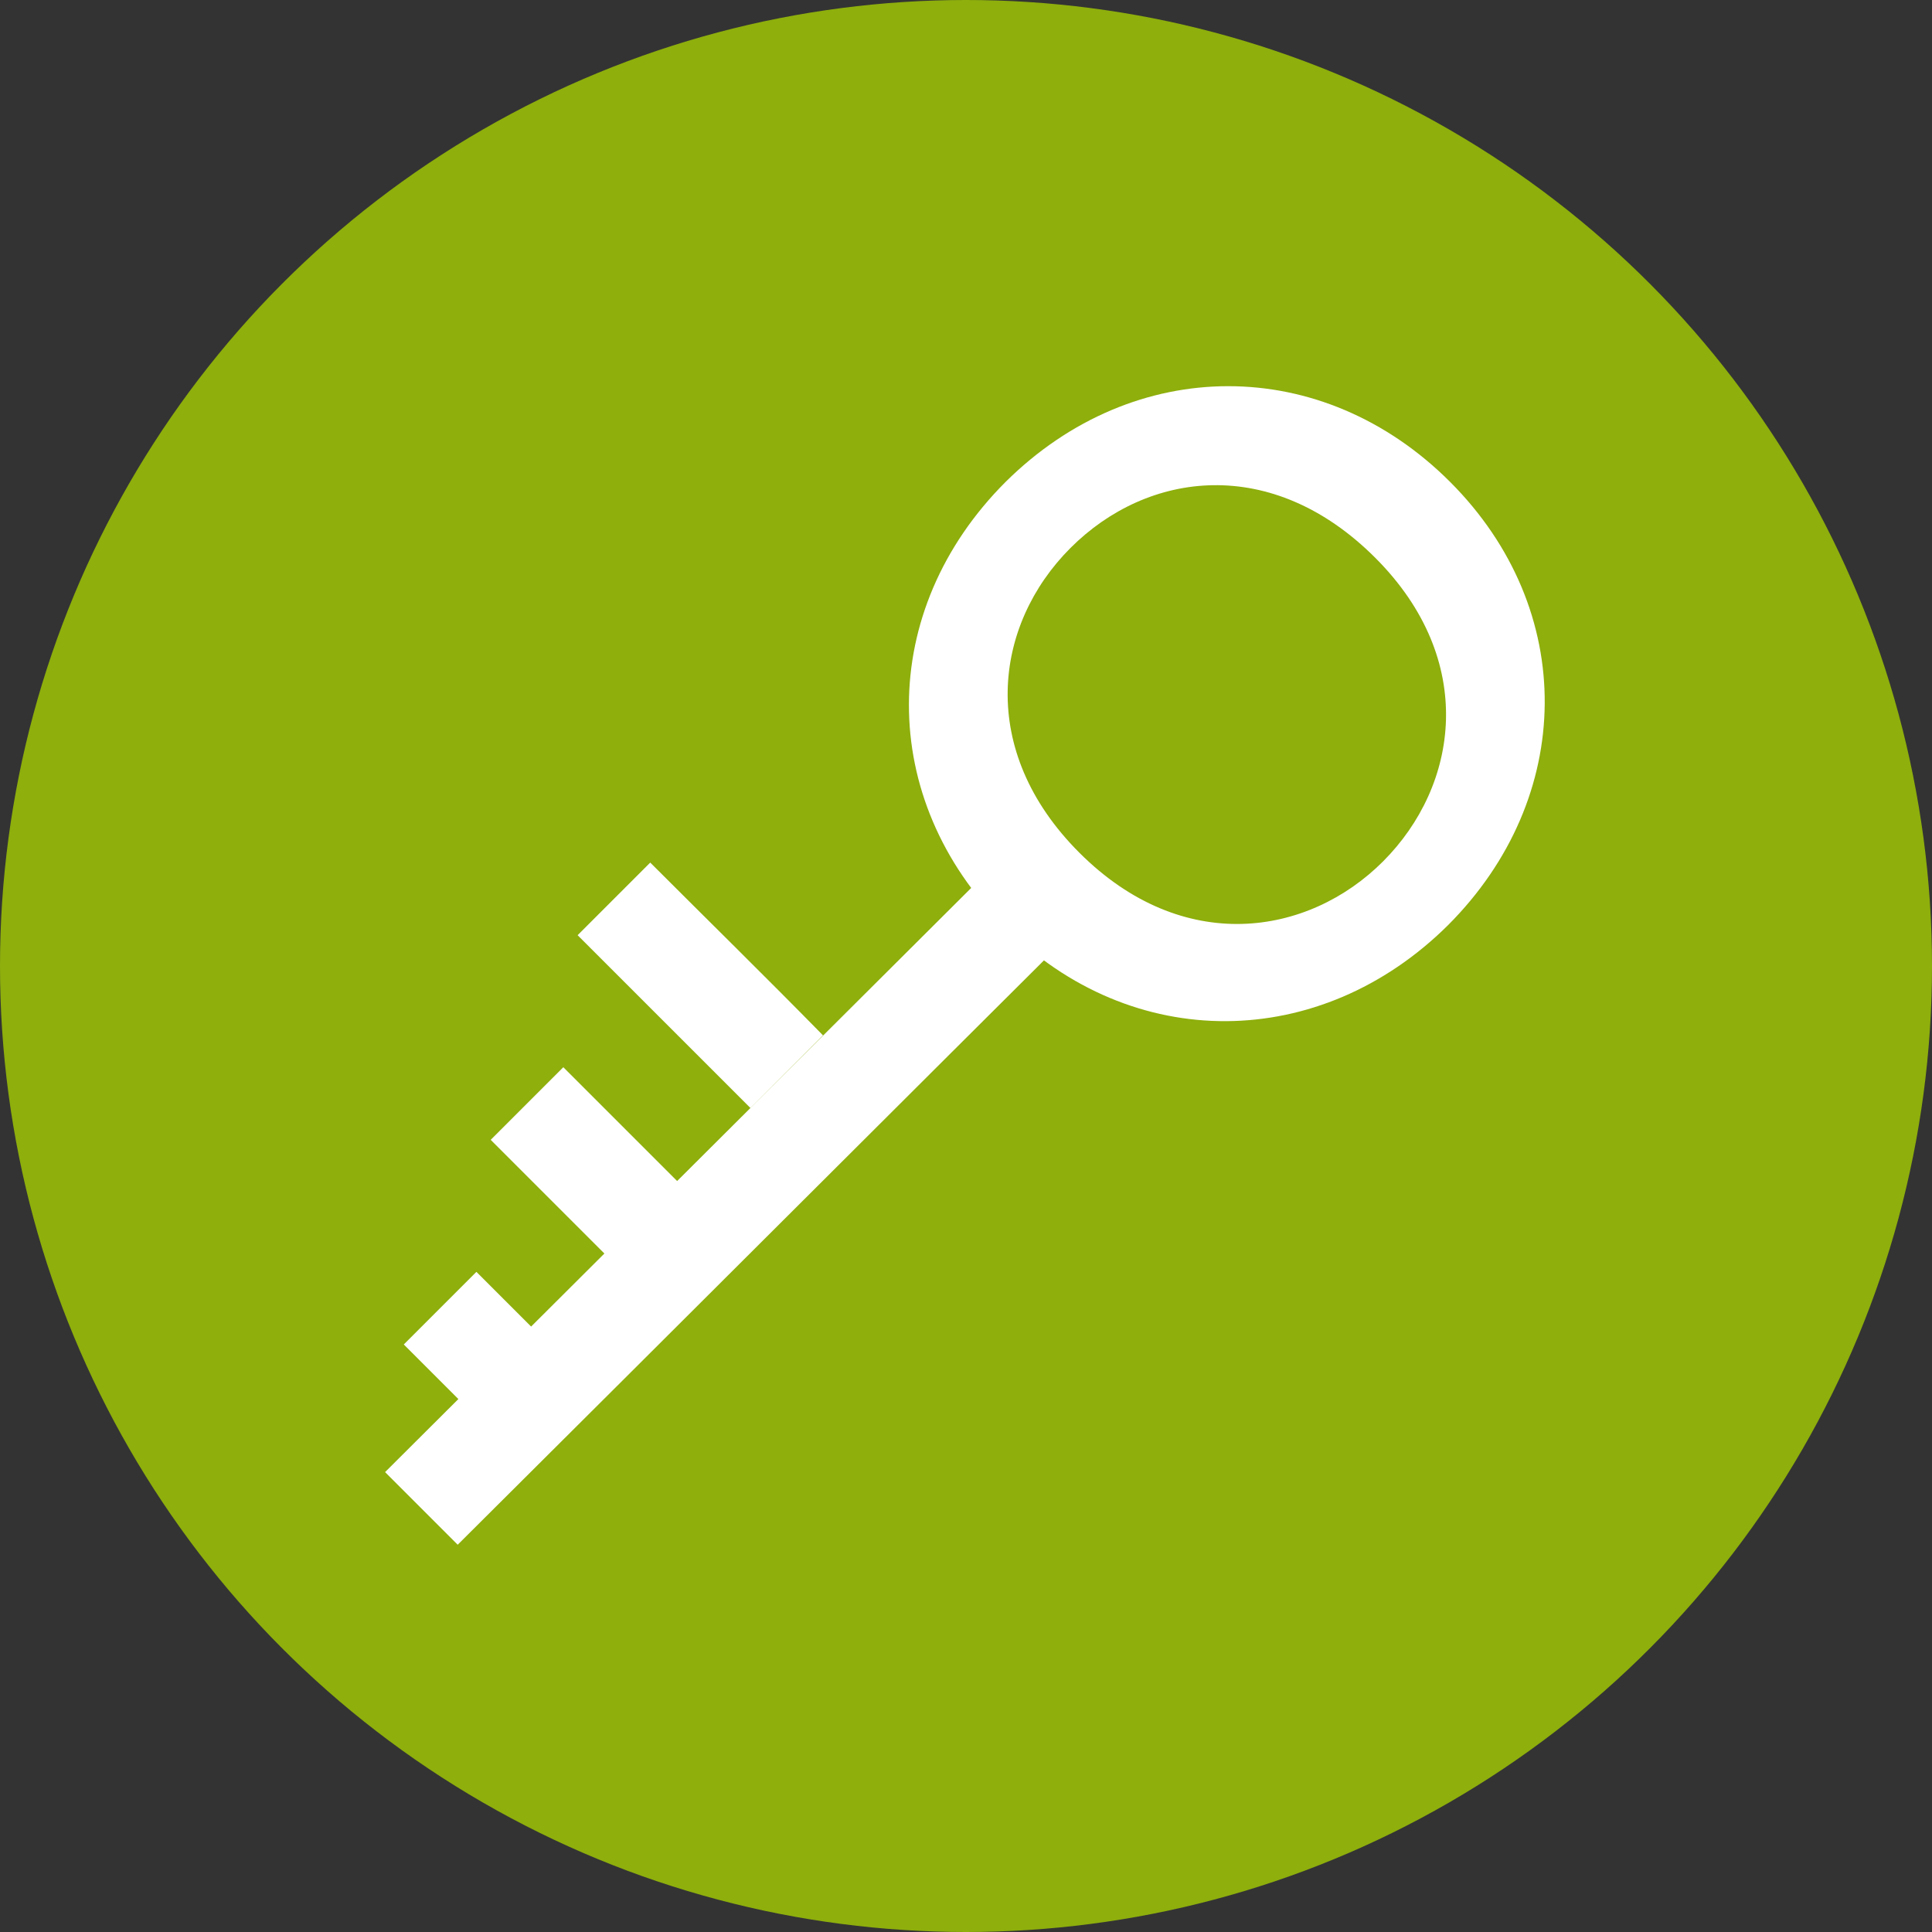
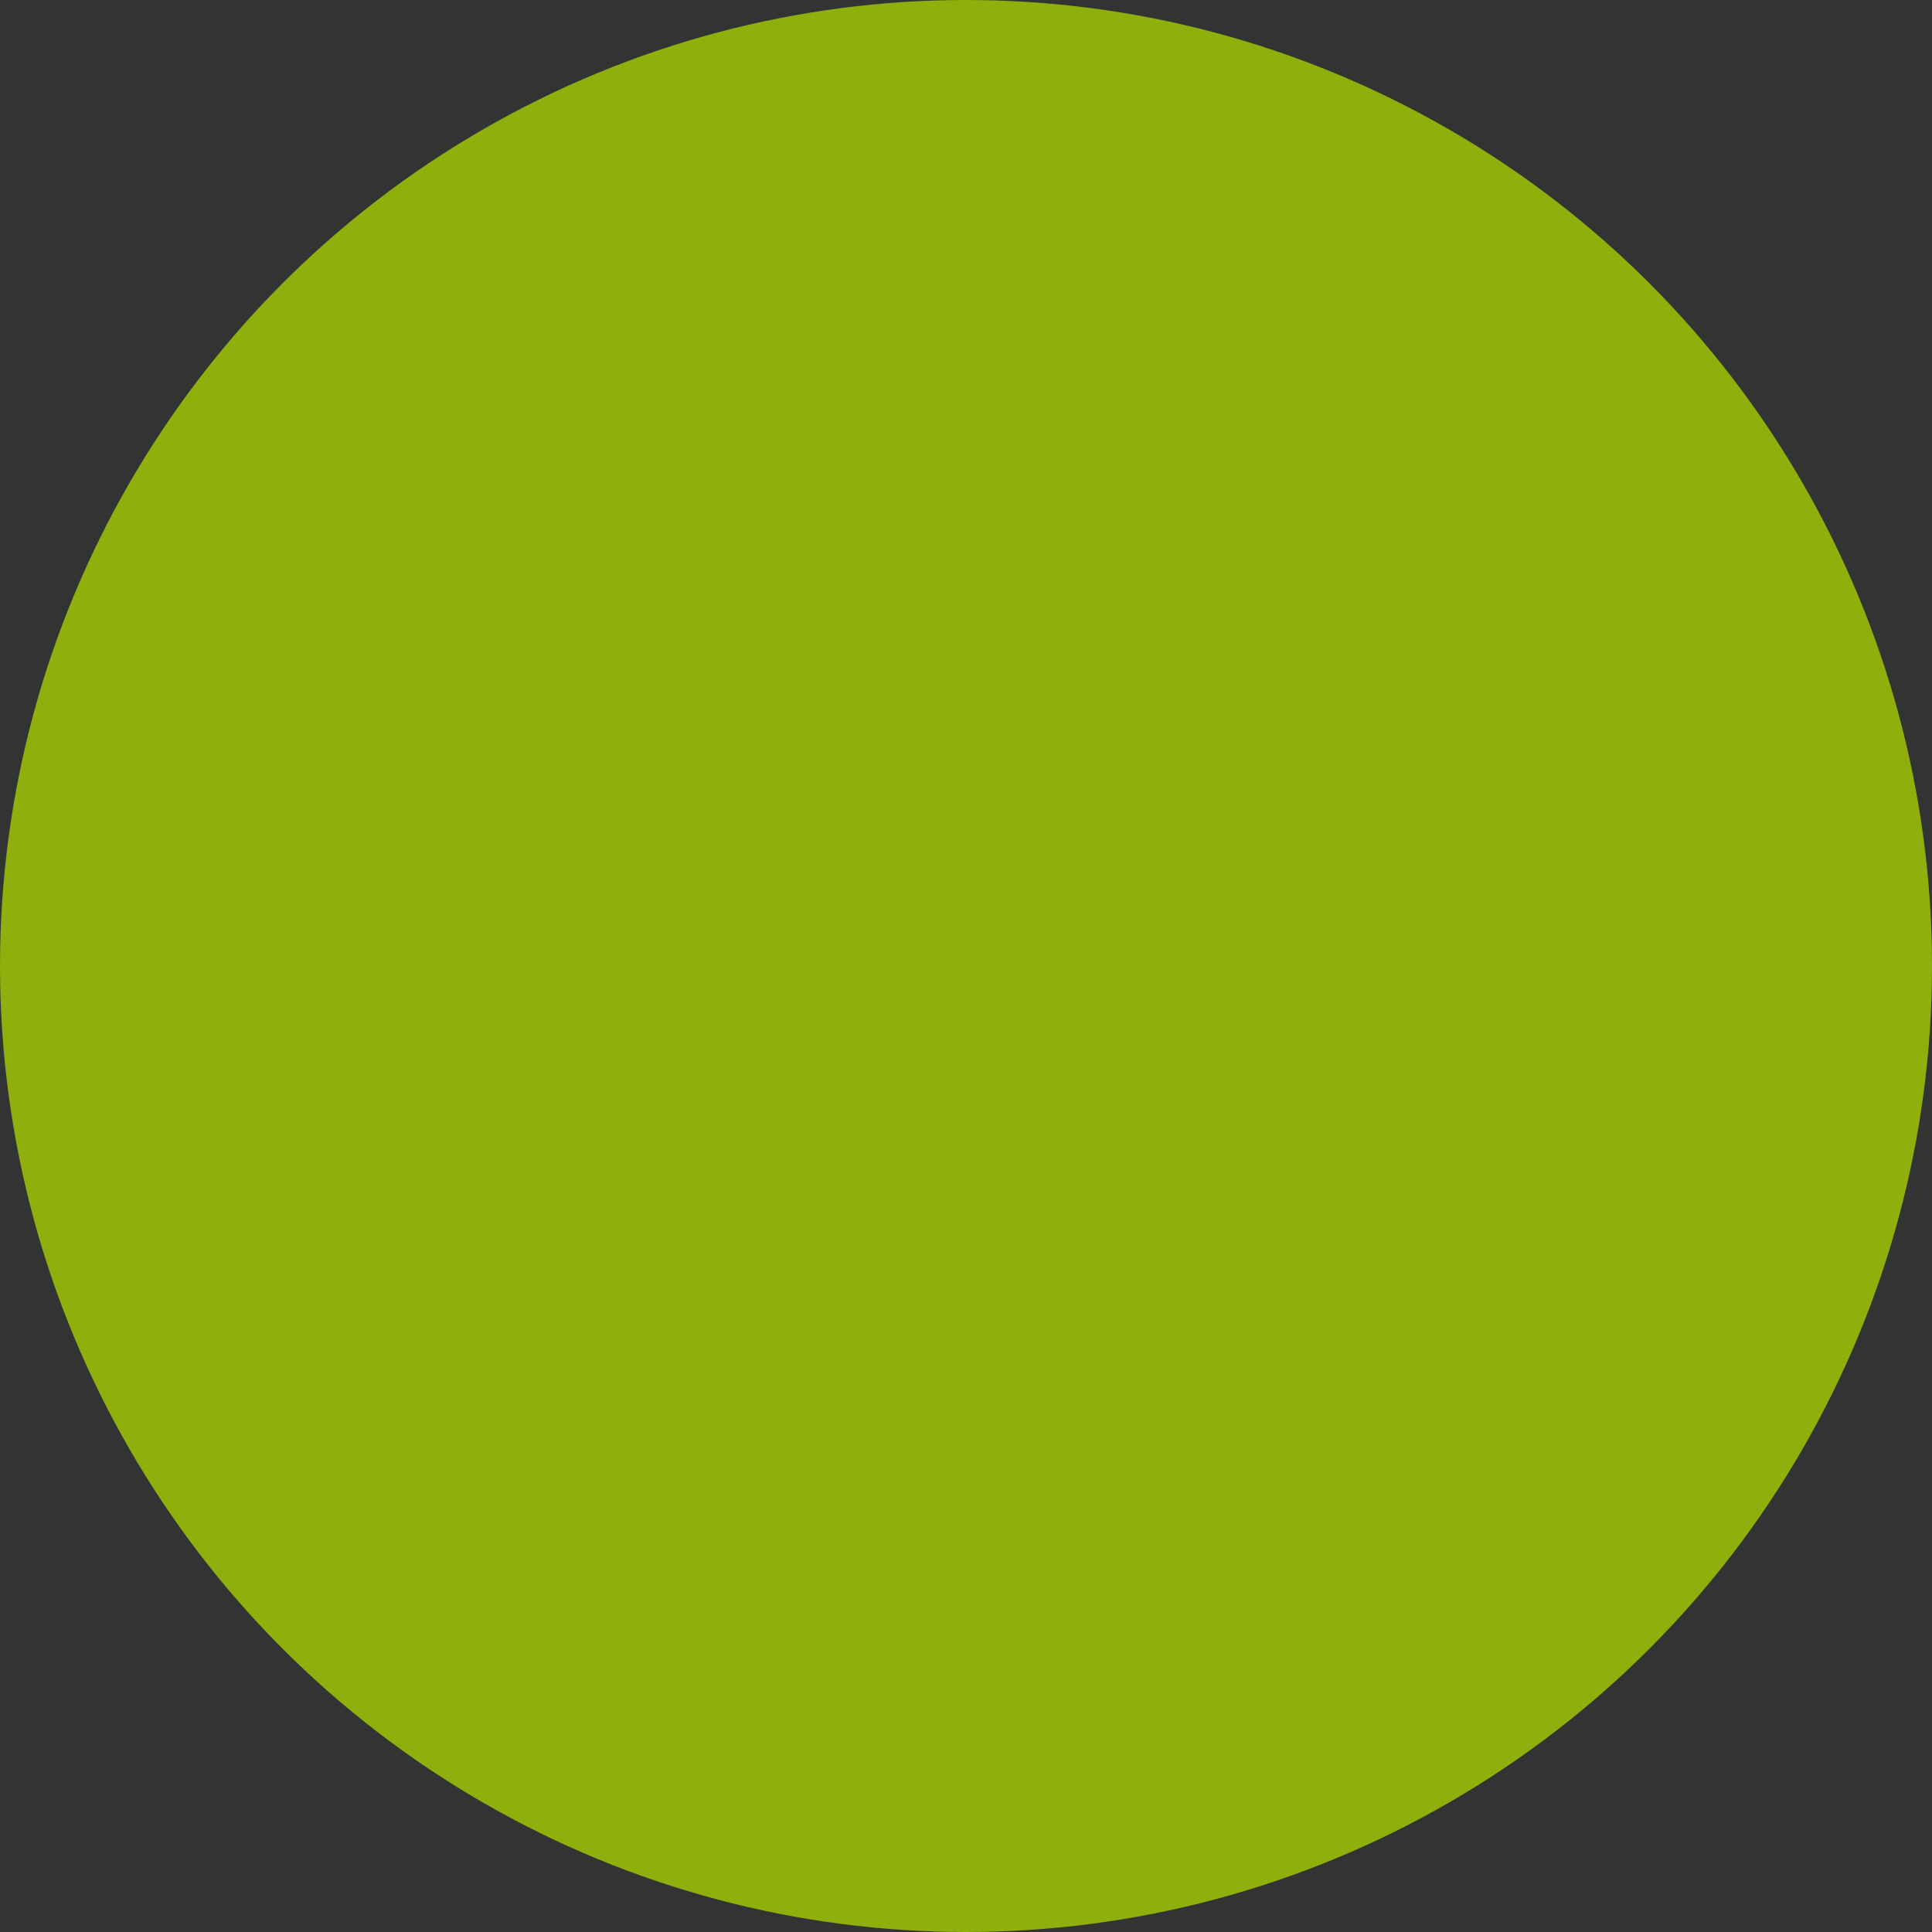
<svg xmlns="http://www.w3.org/2000/svg" xml:space="preserve" width="17.639mm" height="17.639mm" style="shape-rendering:geometricPrecision; text-rendering:geometricPrecision; image-rendering:optimizeQuality; fill-rule:evenodd; clip-rule:evenodd" viewBox="0 0 17.56 17.56">
  <rect x="0" y="0" width="17.56" height="17.56" fill="#333333" stroke="none" />
  <defs>
    <style type="text/css">  .fil0 {fill:#8EAF0C} .fil1 {fill:white;fill-rule:nonzero}  </style>
  </defs>
  <g id="Слой_x0020_1">
    <circle class="fil0" cx="8.78" cy="8.78" r="8.78" />
-     <path class="fil1" d="M13.16 8.41c1.16,-1.16 1.18,-2.87 0.02,-4.03 -1.16,-1.16 -2.87,-1.16 -4.04,0 -1.17,1.17 -1.17,2.88 -0.01,4.04 1.16,1.16 2.87,1.14 4.03,-0.01zm-3.43 -3.43c0.7,-0.7 1.83,-0.85 2.77,0.09 0.93,0.93 0.76,2.07 0.07,2.76 -0.68,0.68 -1.82,0.86 -2.76,-0.08 -0.93,-0.93 -0.78,-2.07 -0.08,-2.77zm0.41 3.1l-0.66 -0.66 -5.98 5.96 0.66 0.66c2,-1.99 3.98,-3.97 5.98,-5.96zm-4.23 -0.24l-0.66 0.66 1.57 1.57 0.66 -0.66c-0.52,-0.53 -1.05,-1.05 -1.57,-1.57zm-0.79 1.86l-0.66 0.66 1.04 1.04 0.66 -0.66c-0.35,-0.35 -0.69,-0.69 -1.04,-1.04zm-0.79 1.86l-0.66 0.66 0.51 0.51 0.66 -0.66c-0.17,-0.17 -0.34,-0.34 -0.51,-0.51z" />
  </g>
</svg>